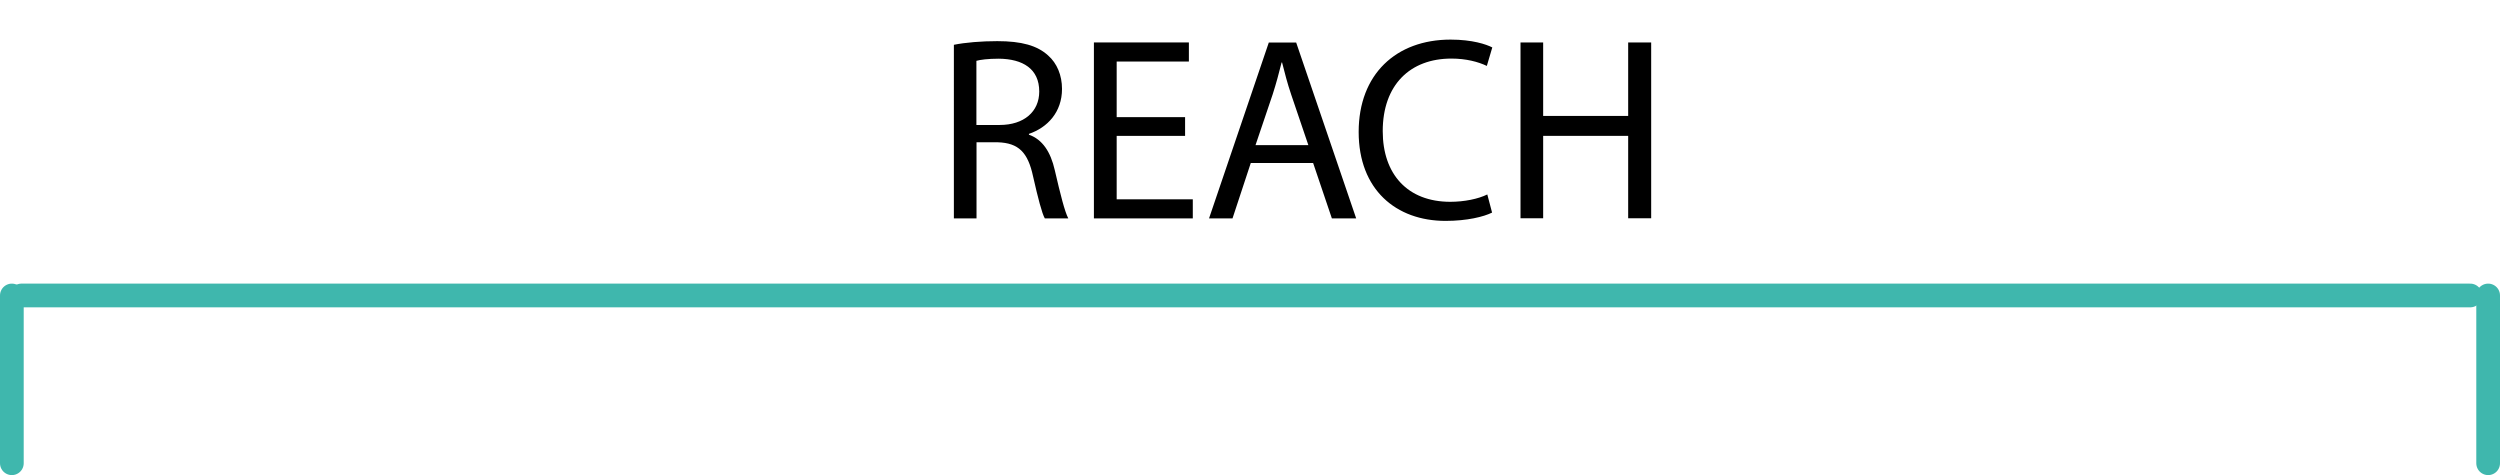
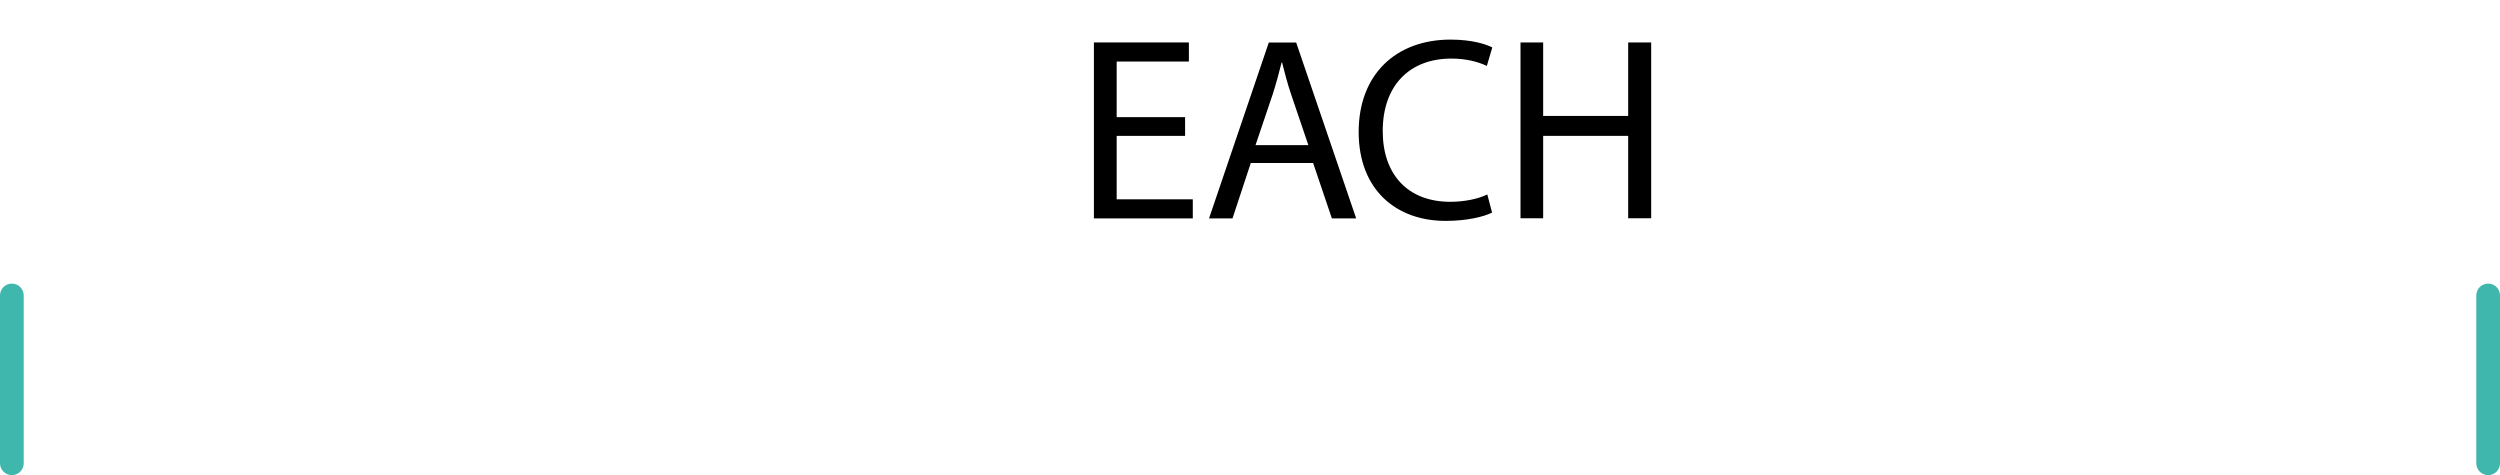
<svg xmlns="http://www.w3.org/2000/svg" viewBox="0 0 210.85 40.07" data-name="Livello 1" id="a" height="40.07" width="210.85">
-   <line style="fill: none; stroke: #3fb7ad; stroke-linecap: round; stroke-linejoin: round; stroke-width: 2px;" y2="24.92" x2="1.81" y1="24.92" x1="208.34" />
  <line style="fill: none; stroke: #3fb7ad; stroke-linecap: round; stroke-linejoin: round; stroke-width: 2px;" y2="24.92" x2="1" y1="39.07" x1="1" />
  <line style="fill: none; stroke: #3fb7ad; stroke-linecap: round; stroke-linejoin: round; stroke-width: 2px;" y2="24.92" x2="209.85" y1="39.07" x1="209.85" />
  <g>
-     <path style="stroke-width: 0px;" d="m80.44,3.78c.97-.2,2.35-.31,3.67-.31,2.05,0,3.37.37,4.29,1.21.75.66,1.17,1.67,1.17,2.82,0,1.96-1.23,3.26-2.79,3.79v.07c1.14.4,1.83,1.45,2.18,2.99.48,2.07.84,3.5,1.14,4.07h-1.98c-.24-.42-.57-1.69-.99-3.54-.44-2.05-1.23-2.82-2.97-2.88h-1.8v6.42h-1.91V3.78Zm1.91,6.76h1.96c2.05,0,3.34-1.12,3.34-2.82,0-1.92-1.39-2.75-3.41-2.77-.92,0-1.58.09-1.89.18v5.41Z" />
    <path style="stroke-width: 0px;" d="m99.95,11.46h-5.77v5.35h6.42v1.61h-8.34V3.58h8.01v1.61h-6.09v4.69h5.77v1.58Z" />
    <path style="stroke-width: 0px;" d="m105.49,13.75l-1.54,4.67h-1.98l5.04-14.83h2.31l5.06,14.83h-2.05l-1.58-4.67h-5.26Zm4.86-1.5l-1.45-4.27c-.33-.97-.55-1.85-.77-2.71h-.04c-.22.88-.46,1.78-.75,2.68l-1.45,4.29h4.47Z" />
    <path style="stroke-width: 0px;" d="m125.84,17.93c-.7.35-2.11.7-3.92.7-4.18,0-7.33-2.64-7.33-7.5s3.15-7.79,7.75-7.79c1.85,0,3.01.4,3.52.66l-.46,1.56c-.73-.35-1.76-.62-2.99-.62-3.48,0-5.79,2.22-5.79,6.12,0,3.63,2.09,5.96,5.7,5.96,1.17,0,2.35-.24,3.12-.62l.4,1.52Z" />
    <path style="stroke-width: 0px;" d="m130.15,3.58v6.2h7.17V3.58h1.94v14.83h-1.94v-6.95h-7.17v6.95h-1.91V3.58h1.91Z" />
  </g>
</svg>